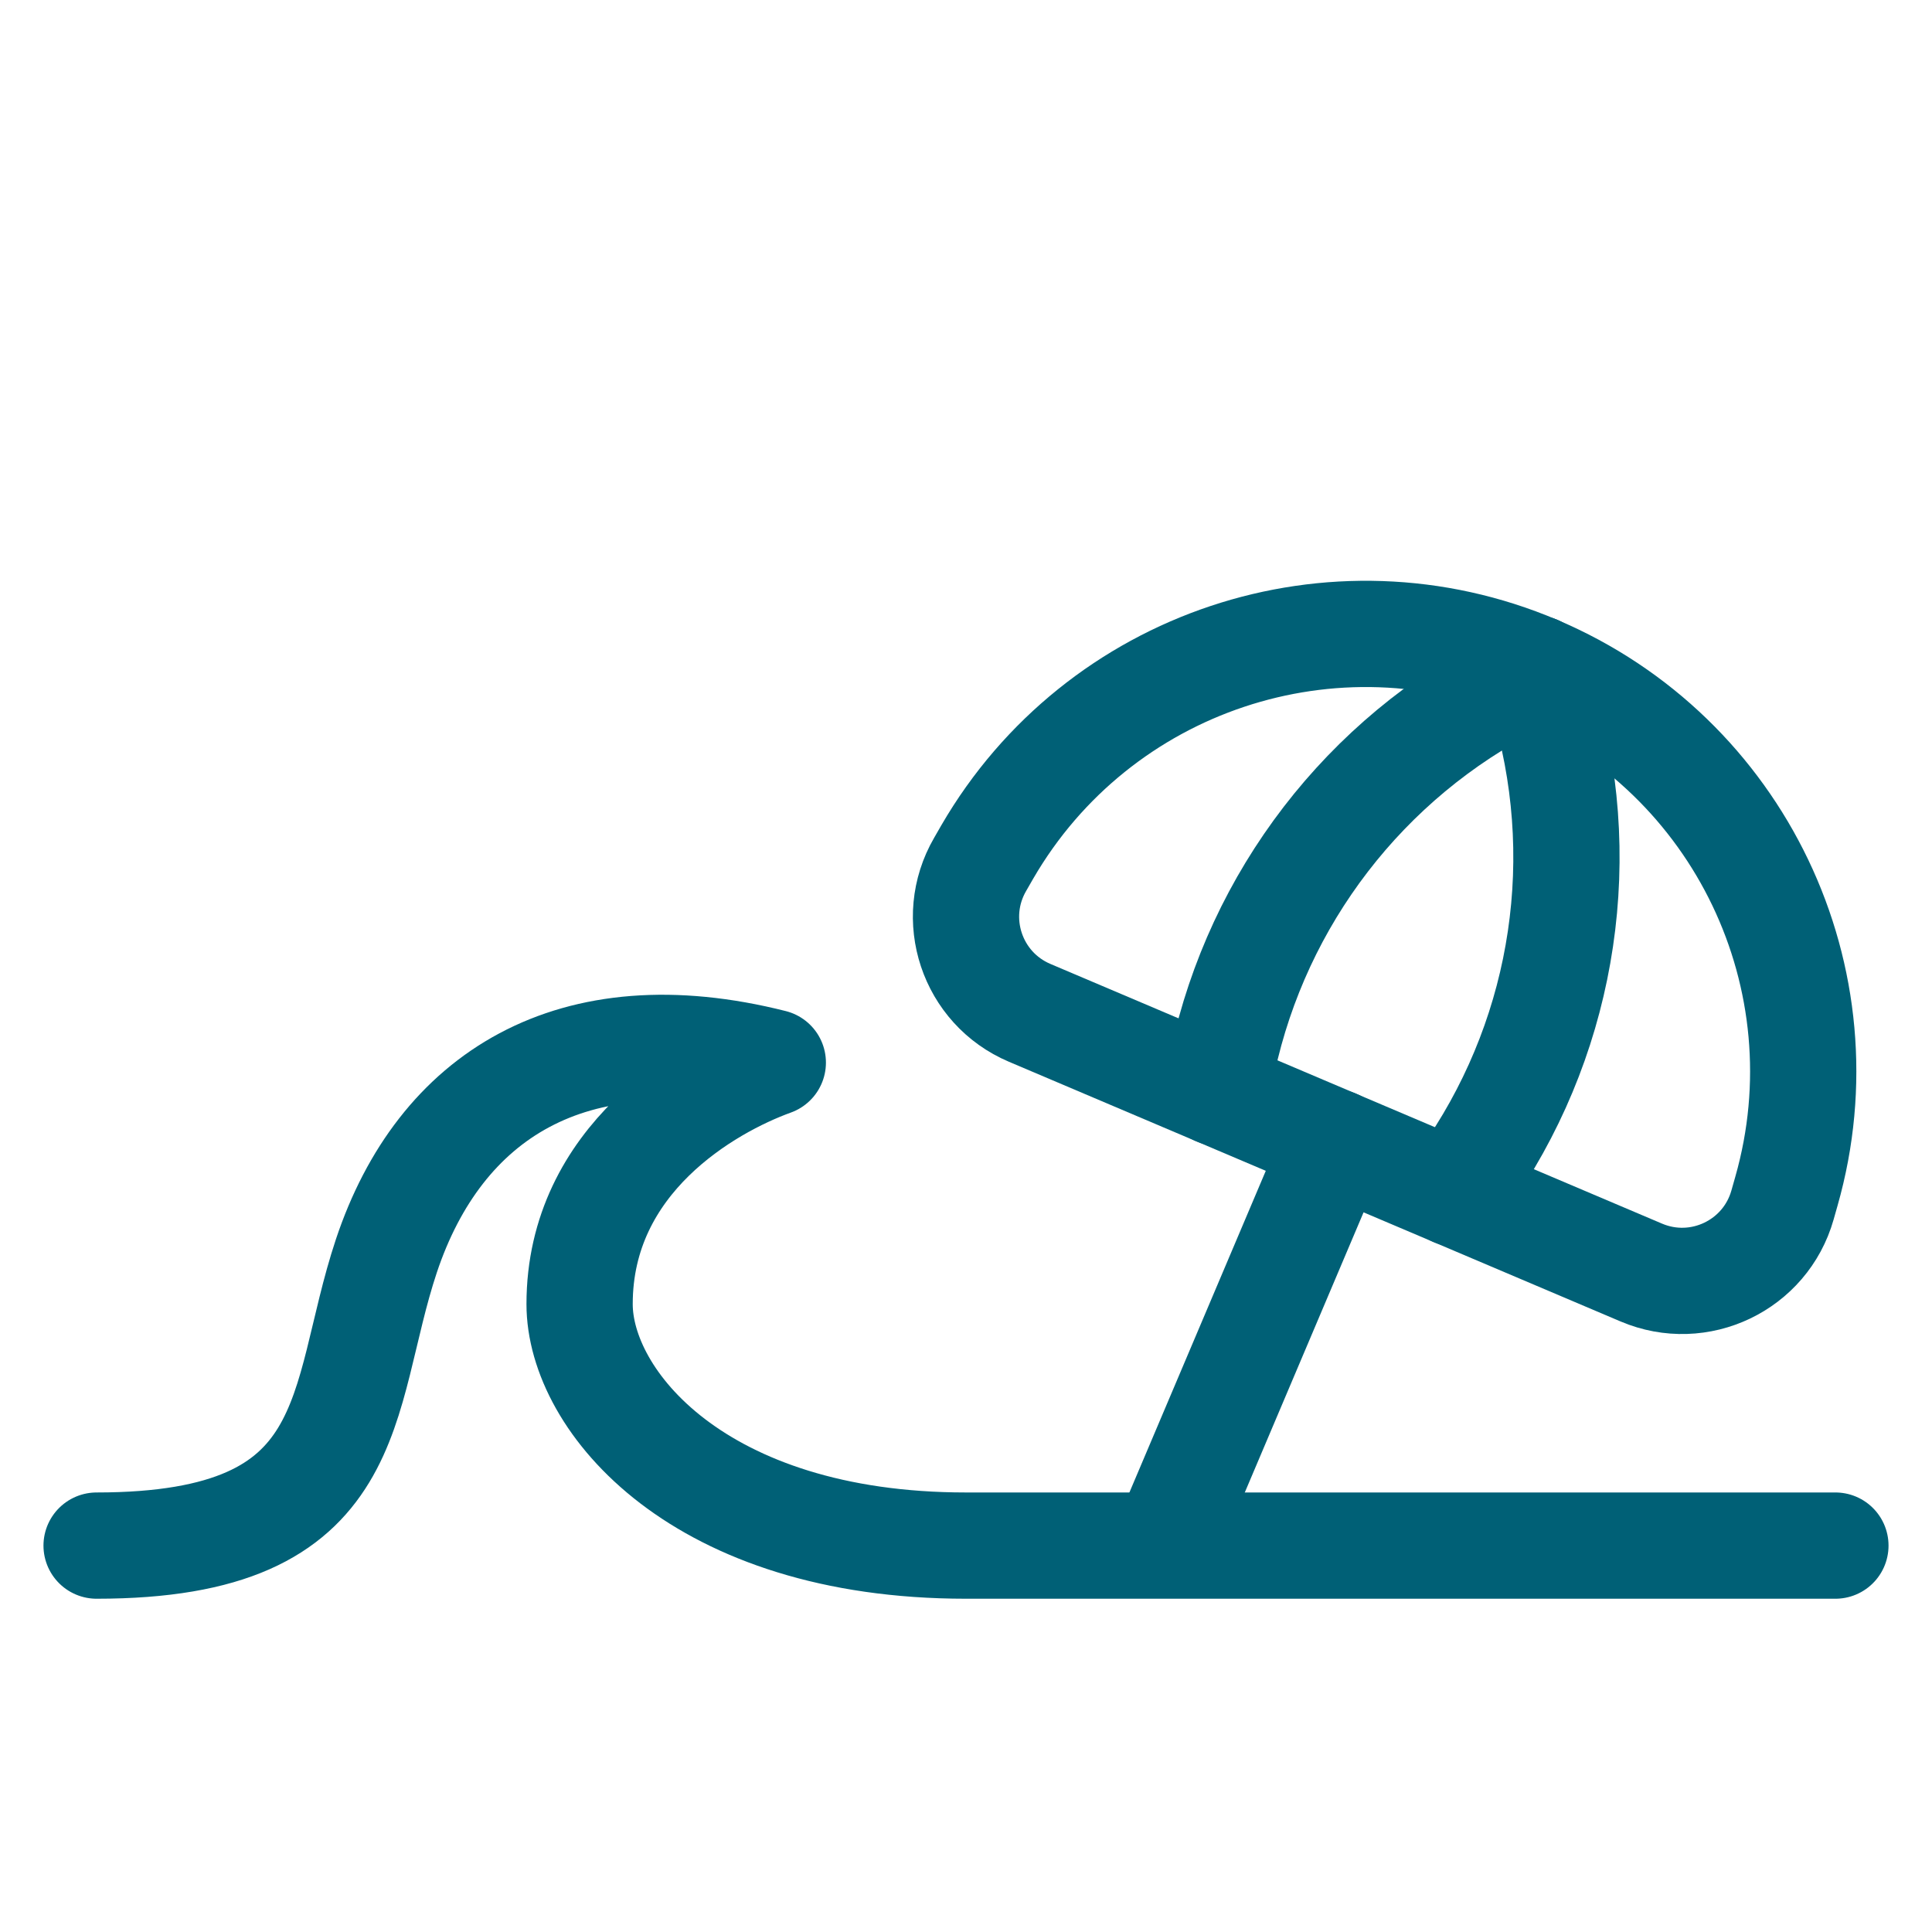
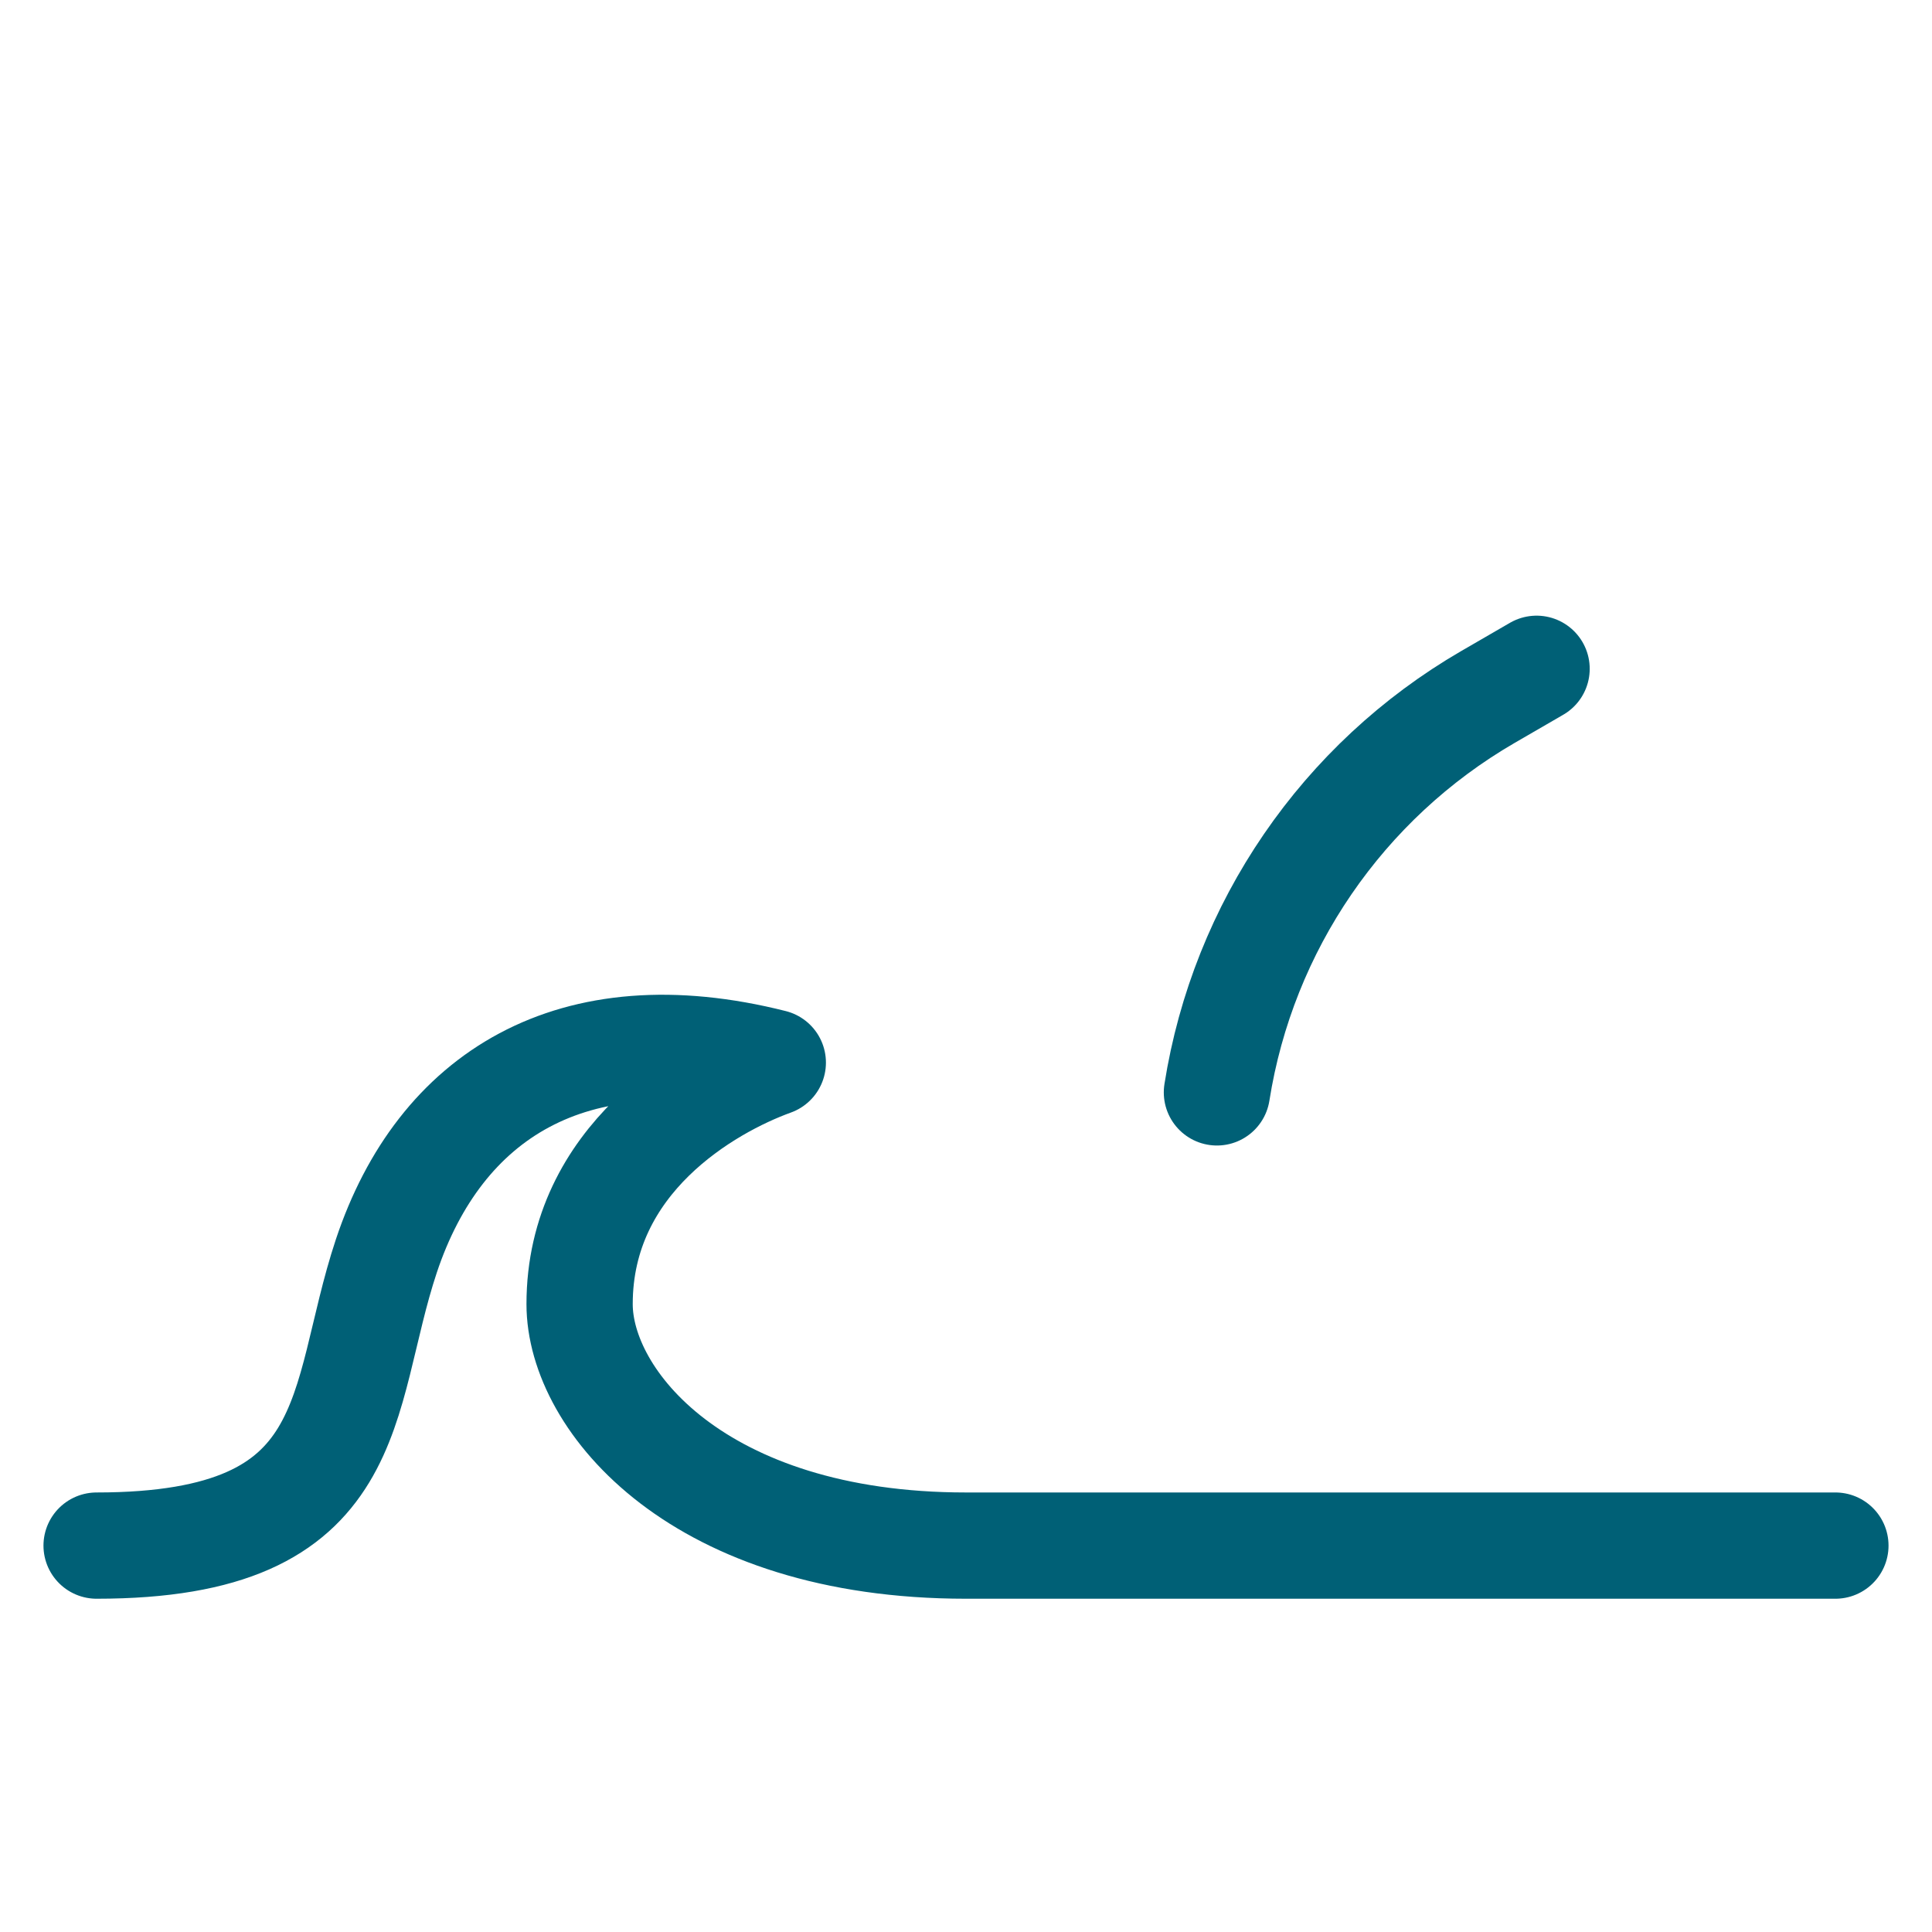
<svg xmlns="http://www.w3.org/2000/svg" width="24" height="24" viewBox="0 0 24 24" fill="none">
-   <path fill-rule="evenodd" clip-rule="evenodd" d="M19.088 8.308V8.308C21.611 9.378 22.942 12.161 22.192 14.796L22.143 14.969C21.93 15.72 21.107 16.113 20.389 15.808L12.791 12.582C12.072 12.277 11.784 11.412 12.176 10.737L12.265 10.582C13.641 8.212 16.566 7.236 19.088 8.308Z" stroke="#006076" stroke-width="1.32" stroke-linecap="round" stroke-linejoin="round" />
-   <path d="M19.089 8.308L19.257 8.988C19.757 11.013 19.318 13.155 18.061 14.82V14.82" stroke="#006076" stroke-width="1.32" stroke-linecap="round" stroke-linejoin="round" />
  <path d="M19.088 8.308L18.482 8.659C16.678 9.706 15.442 11.511 15.117 13.57V13.57" stroke="#006076" stroke-width="1.32" stroke-linecap="round" stroke-linejoin="round" />
-   <path d="M17.197 14.451C17.339 14.115 17.183 13.728 16.847 13.586C16.511 13.443 16.124 13.6 15.982 13.936L17.197 14.451ZM15.982 13.936L13.7 19.318L14.915 19.833L17.197 14.451L15.982 13.936Z" fill="#006076" />
  <path d="M1.2 19.2C4.523 19.2 4.2 17.4 4.8 15.6C5.463 13.612 7.108 12.571 9.6 13.2C8.787 13.494 7.2 14.4 7.2 16.2C7.2 17.4 8.677 19.2 12 19.2H22.8" stroke="#006076" stroke-width="1.32" stroke-linecap="round" stroke-linejoin="round" />
</svg>